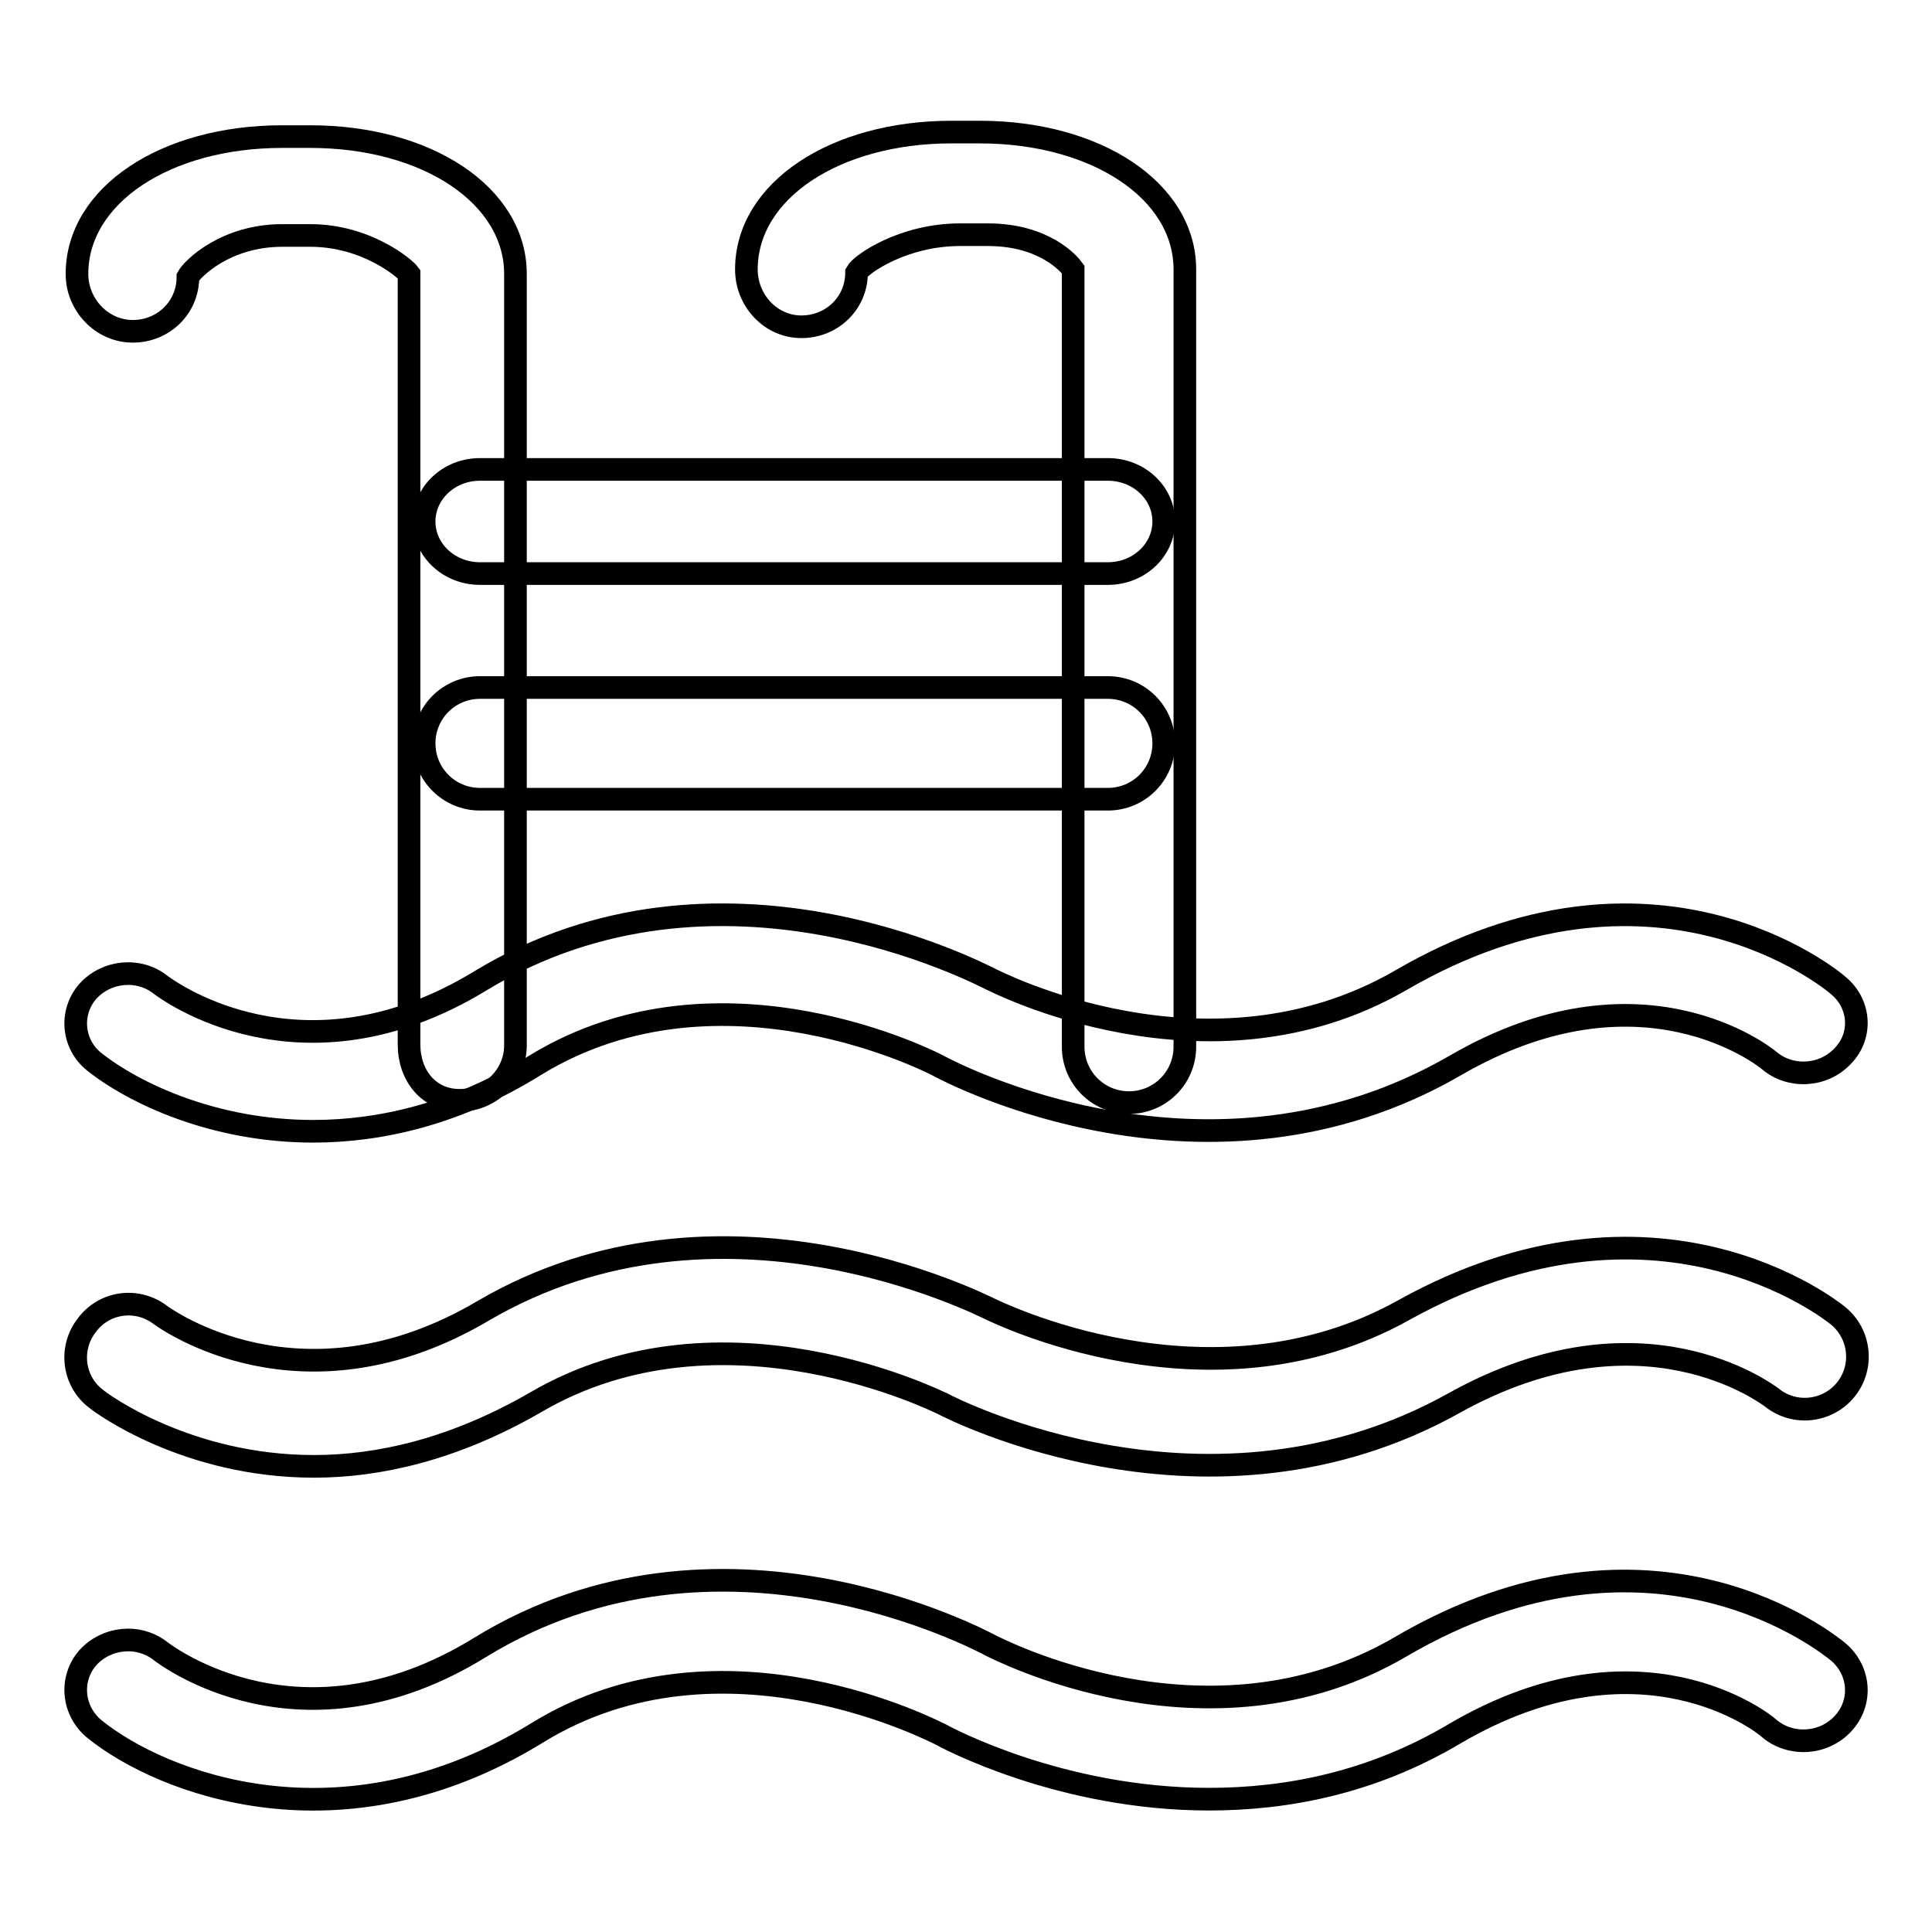
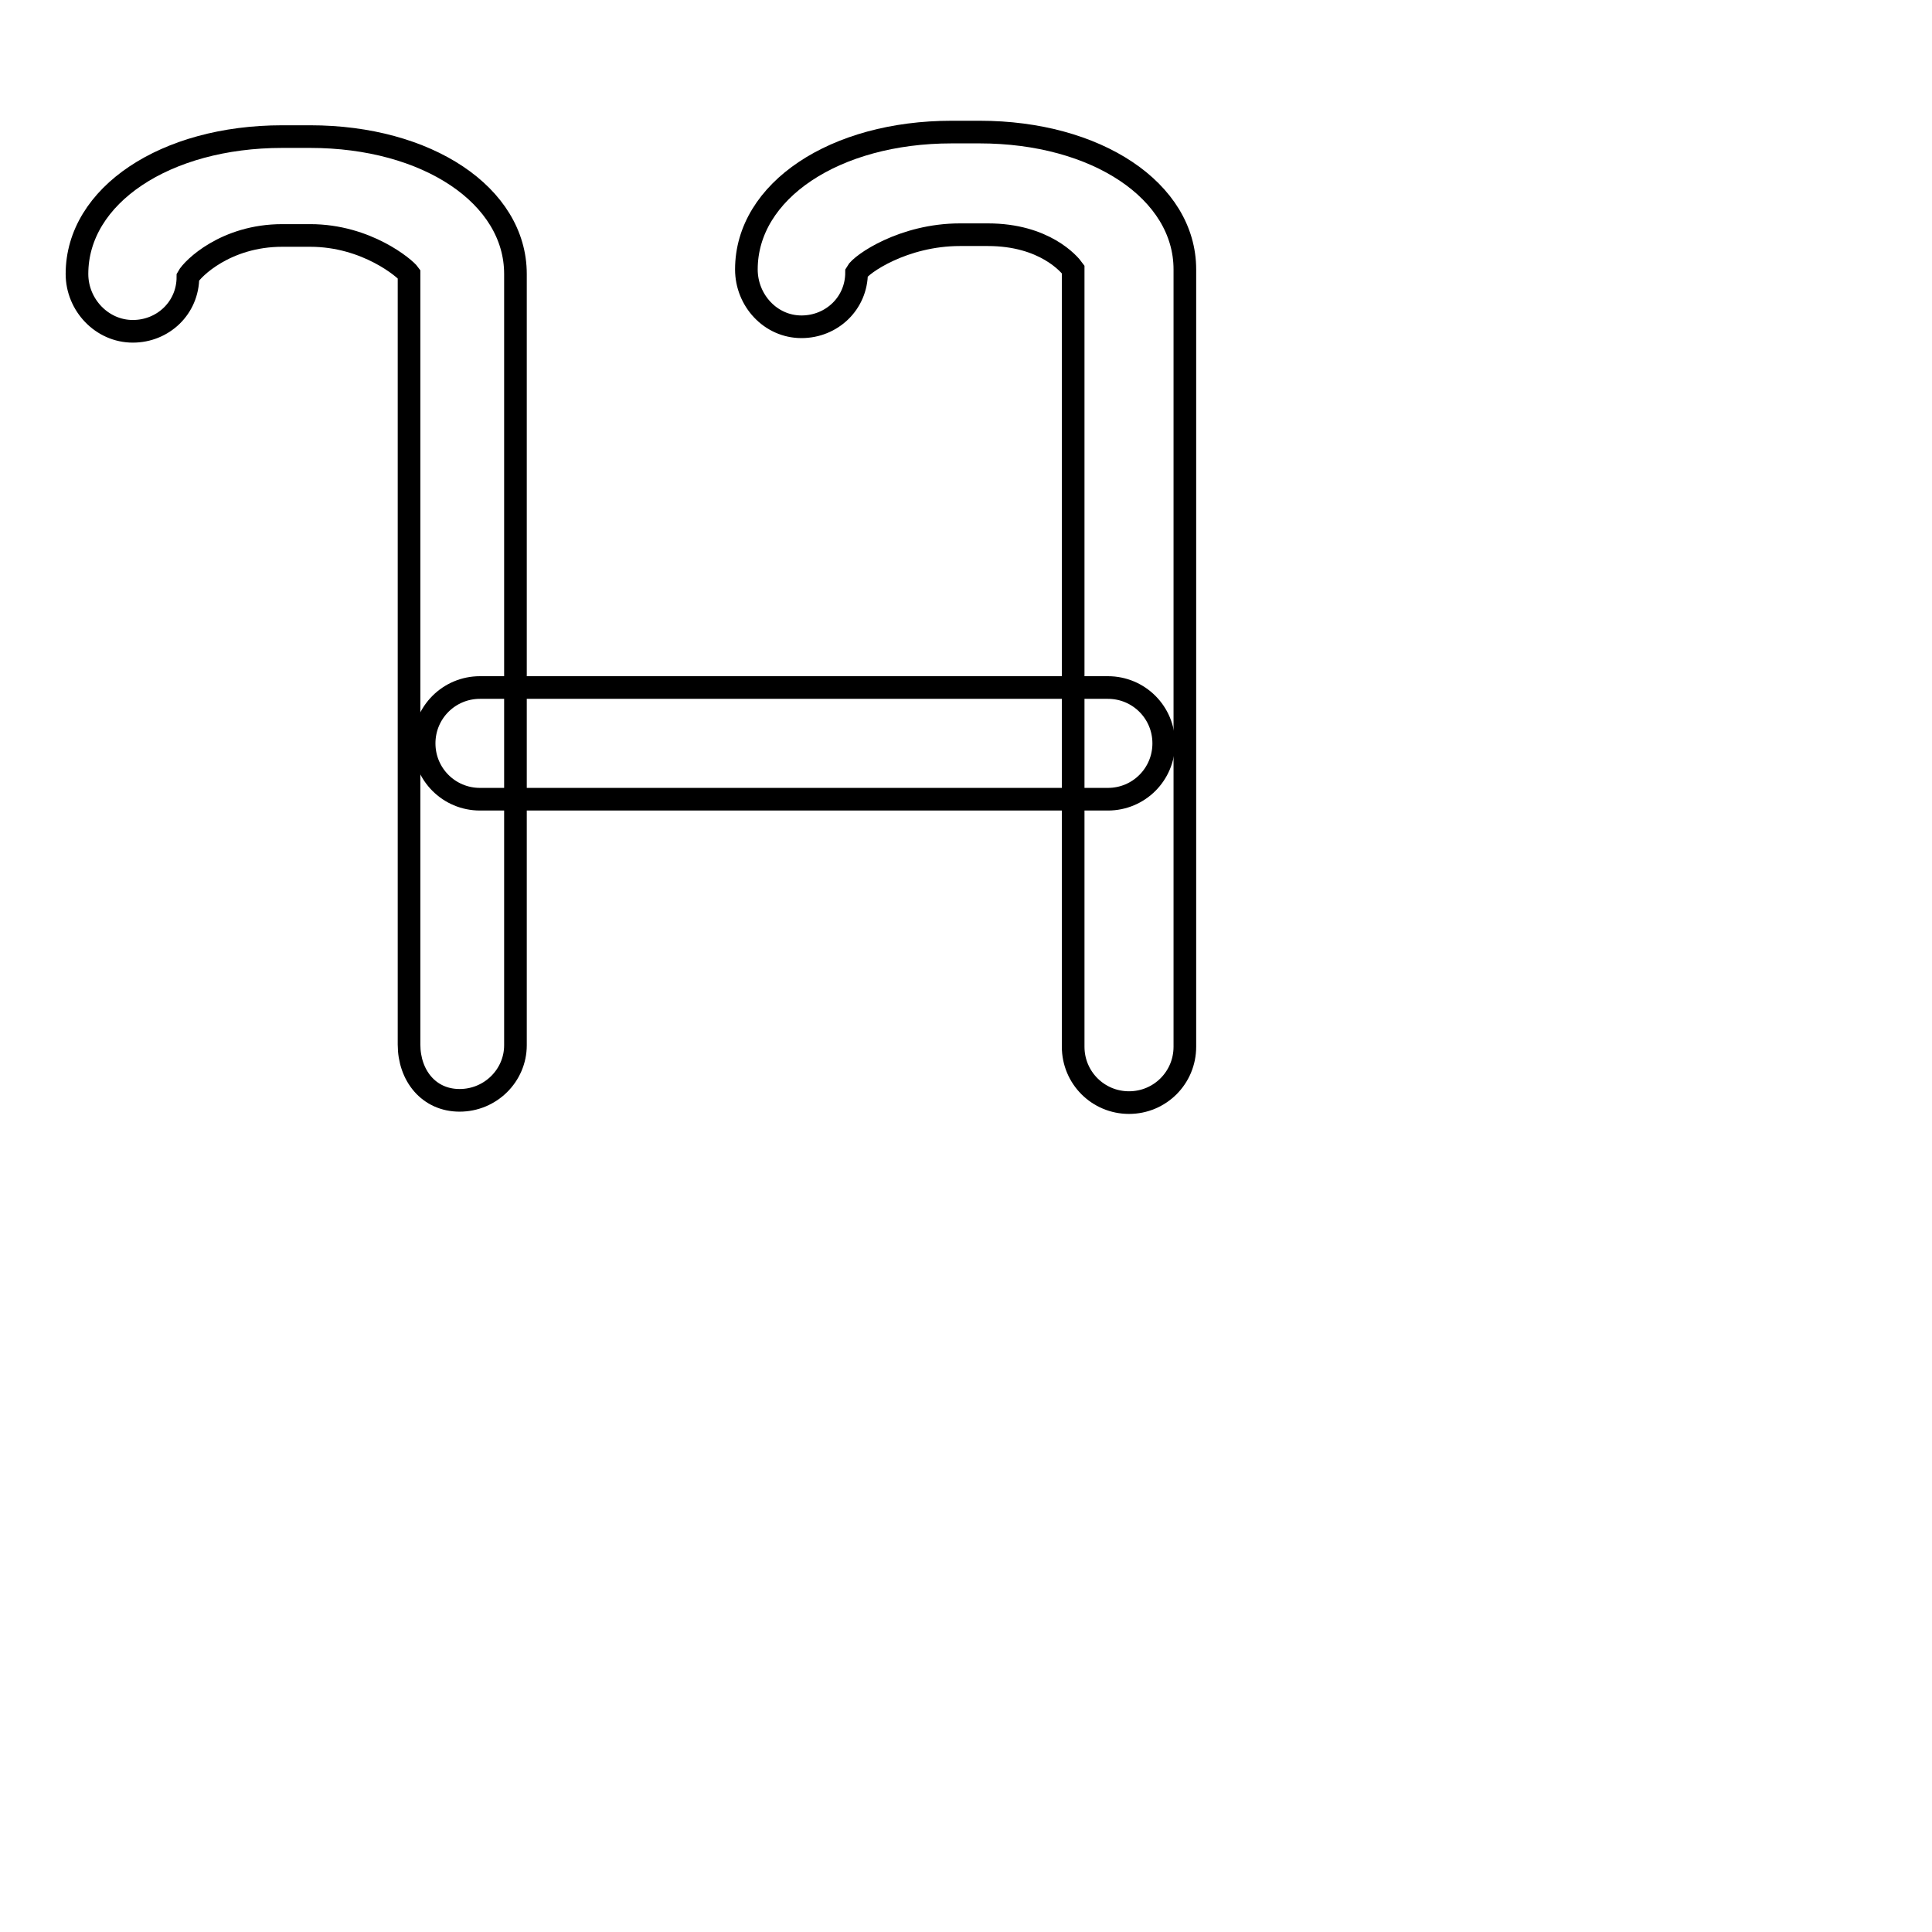
<svg xmlns="http://www.w3.org/2000/svg" version="1.1" x="0px" y="0px" viewBox="0 0 256 256" enable-background="new 0 0 256 256" xml:space="preserve">
  <g>
    <g>
-       <path stroke-width="3" fill-opacity="0" stroke="#000000" d="M41.5,149.9c-13.1,0-23.7-5-29-9.2c-2.9-2.3-3.3-6.5-0.9-9.3c2.5-2.8,6.8-3.2,9.7-0.9c0.8,0.6,18.6,13.9,42.3-0.5c31.7-19.3,66.3-0.9,67.8-0.2c0.3,0.1,28.6,14.9,54.2,0.1c33.5-19.5,57-0.2,58,0.7c2.9,2.4,3.2,6.6,0.6,9.3c-2.6,2.8-7,3-9.8,0.6c-0.6-0.5-17-13.6-41.6,0.7c-32.7,18.9-66.8,0.9-68.3,0.1c-0.3-0.2-28.9-15.2-53.5-0.2C60.6,147.6,50.4,149.9,41.5,149.9L41.5,149.9z" />
-       <path stroke-width="3" fill-opacity="0" stroke="#000000" d="M41.6,194.3c-16.9,0-28.2-8.4-28.8-8.9c-3.1-2.3-3.7-6.7-1.3-9.8c2.3-3.1,6.6-3.7,9.7-1.4c0.8,0.6,18.9,13.6,42.8-0.5c31.4-18.4,65.8-0.9,67.3-0.2c0.3,0.1,28.9,14.5,54.7,0.1c33.3-18.5,56.5-0.1,57.5,0.7c3,2.4,3.5,6.8,1.1,9.8c-2.4,3-6.8,3.5-9.8,1.1c-0.7-0.5-17.3-13.1-42.1,0.7c-32.4,18.1-66.3,0.9-67.8,0.1c-0.3-0.1-29.1-14.7-53.9-0.2C60.1,192.1,50.1,194.3,41.6,194.3L41.6,194.3z" />
-       <path stroke-width="3" fill-opacity="0" stroke="#000000" d="M160.2,238.4c-19.6,0-34.7-8.1-35.6-8.6c-0.3-0.1-28.9-15.3-53.4-0.2c-26,16-49.8,6.7-58.7-0.5c-2.9-2.4-3.3-6.6-0.9-9.4c2.5-2.8,6.8-3.2,9.7-0.9c0.8,0.6,18.6,14.1,42.3-0.5c31.7-19.5,66.3-1,67.8-0.2c0.3,0.1,28.6,15.1,54.2,0.1c33.5-19.6,57-0.1,58,0.7c2.9,2.5,3.2,6.7,0.6,9.5c-2.6,2.8-7,3-9.8,0.6c-0.6-0.6-17-13.7-41.6,0.7C181.7,236.3,170.4,238.4,160.2,238.4L160.2,238.4z" />
-       <path stroke-width="3" fill-opacity="0" stroke="#000000" d="M146.8,76H63.6c-4.1,0-7.4-3.1-7.4-6.9s3.3-6.9,7.4-6.9h83.2c4.1,0,7.4,3.1,7.4,6.9S150.9,76,146.8,76L146.8,76z" />
-       <path stroke-width="3" fill-opacity="0" stroke="#000000" d="M146.8,105.9H63.6c-4.1,0-7.4-3.3-7.4-7.4c0-4.1,3.3-7.4,7.4-7.4h83.2c4.1,0,7.4,3.3,7.4,7.4C154.2,102.6,150.9,105.9,146.8,105.9L146.8,105.9z" />
+       <path stroke-width="3" fill-opacity="0" stroke="#000000" d="M146.8,105.9H63.6c-4.1,0-7.4-3.3-7.4-7.4c0-4.1,3.3-7.4,7.4-7.4h83.2c4.1,0,7.4,3.3,7.4,7.4C154.2,102.6,150.9,105.9,146.8,105.9z" />
      <path stroke-width="3" fill-opacity="0" stroke="#000000" d="M60.9,145.8c-4.1,0-6.7-3.3-6.7-7.4V36.3c-0.5-0.7-5.6-5.1-13.1-5.1h-3.7c-7.5,0-11.9,4.4-12.5,5.5c0,4.1-3.3,7.2-7.3,7.2c-4.1,0-7.4-3.5-7.4-7.6c0-10.4,11.7-18.2,27.2-18.2h3.7c15.5,0,27.2,7.8,27.2,18.2v102.2C68.3,142.5,65,145.8,60.9,145.8L60.9,145.8z" />
      <path stroke-width="3" fill-opacity="0" stroke="#000000" d="M149.6,146.1c-4.1,0-7.4-3.3-7.4-7.4v-103c-0.5-0.7-3.8-4.6-11.3-4.6h-3.7c-7.5,0-13.1,3.9-13.7,5c0,4.1-3.3,7.2-7.3,7.2c-4.1,0-7.3-3.5-7.3-7.6c0-10.4,11.7-18.2,27.2-18.2h3.7c15.5,0,27.2,7.8,27.2,18.2v103C157,142.8,153.7,146.1,149.6,146.1L149.6,146.1z" />
    </g>
  </g>
</svg>